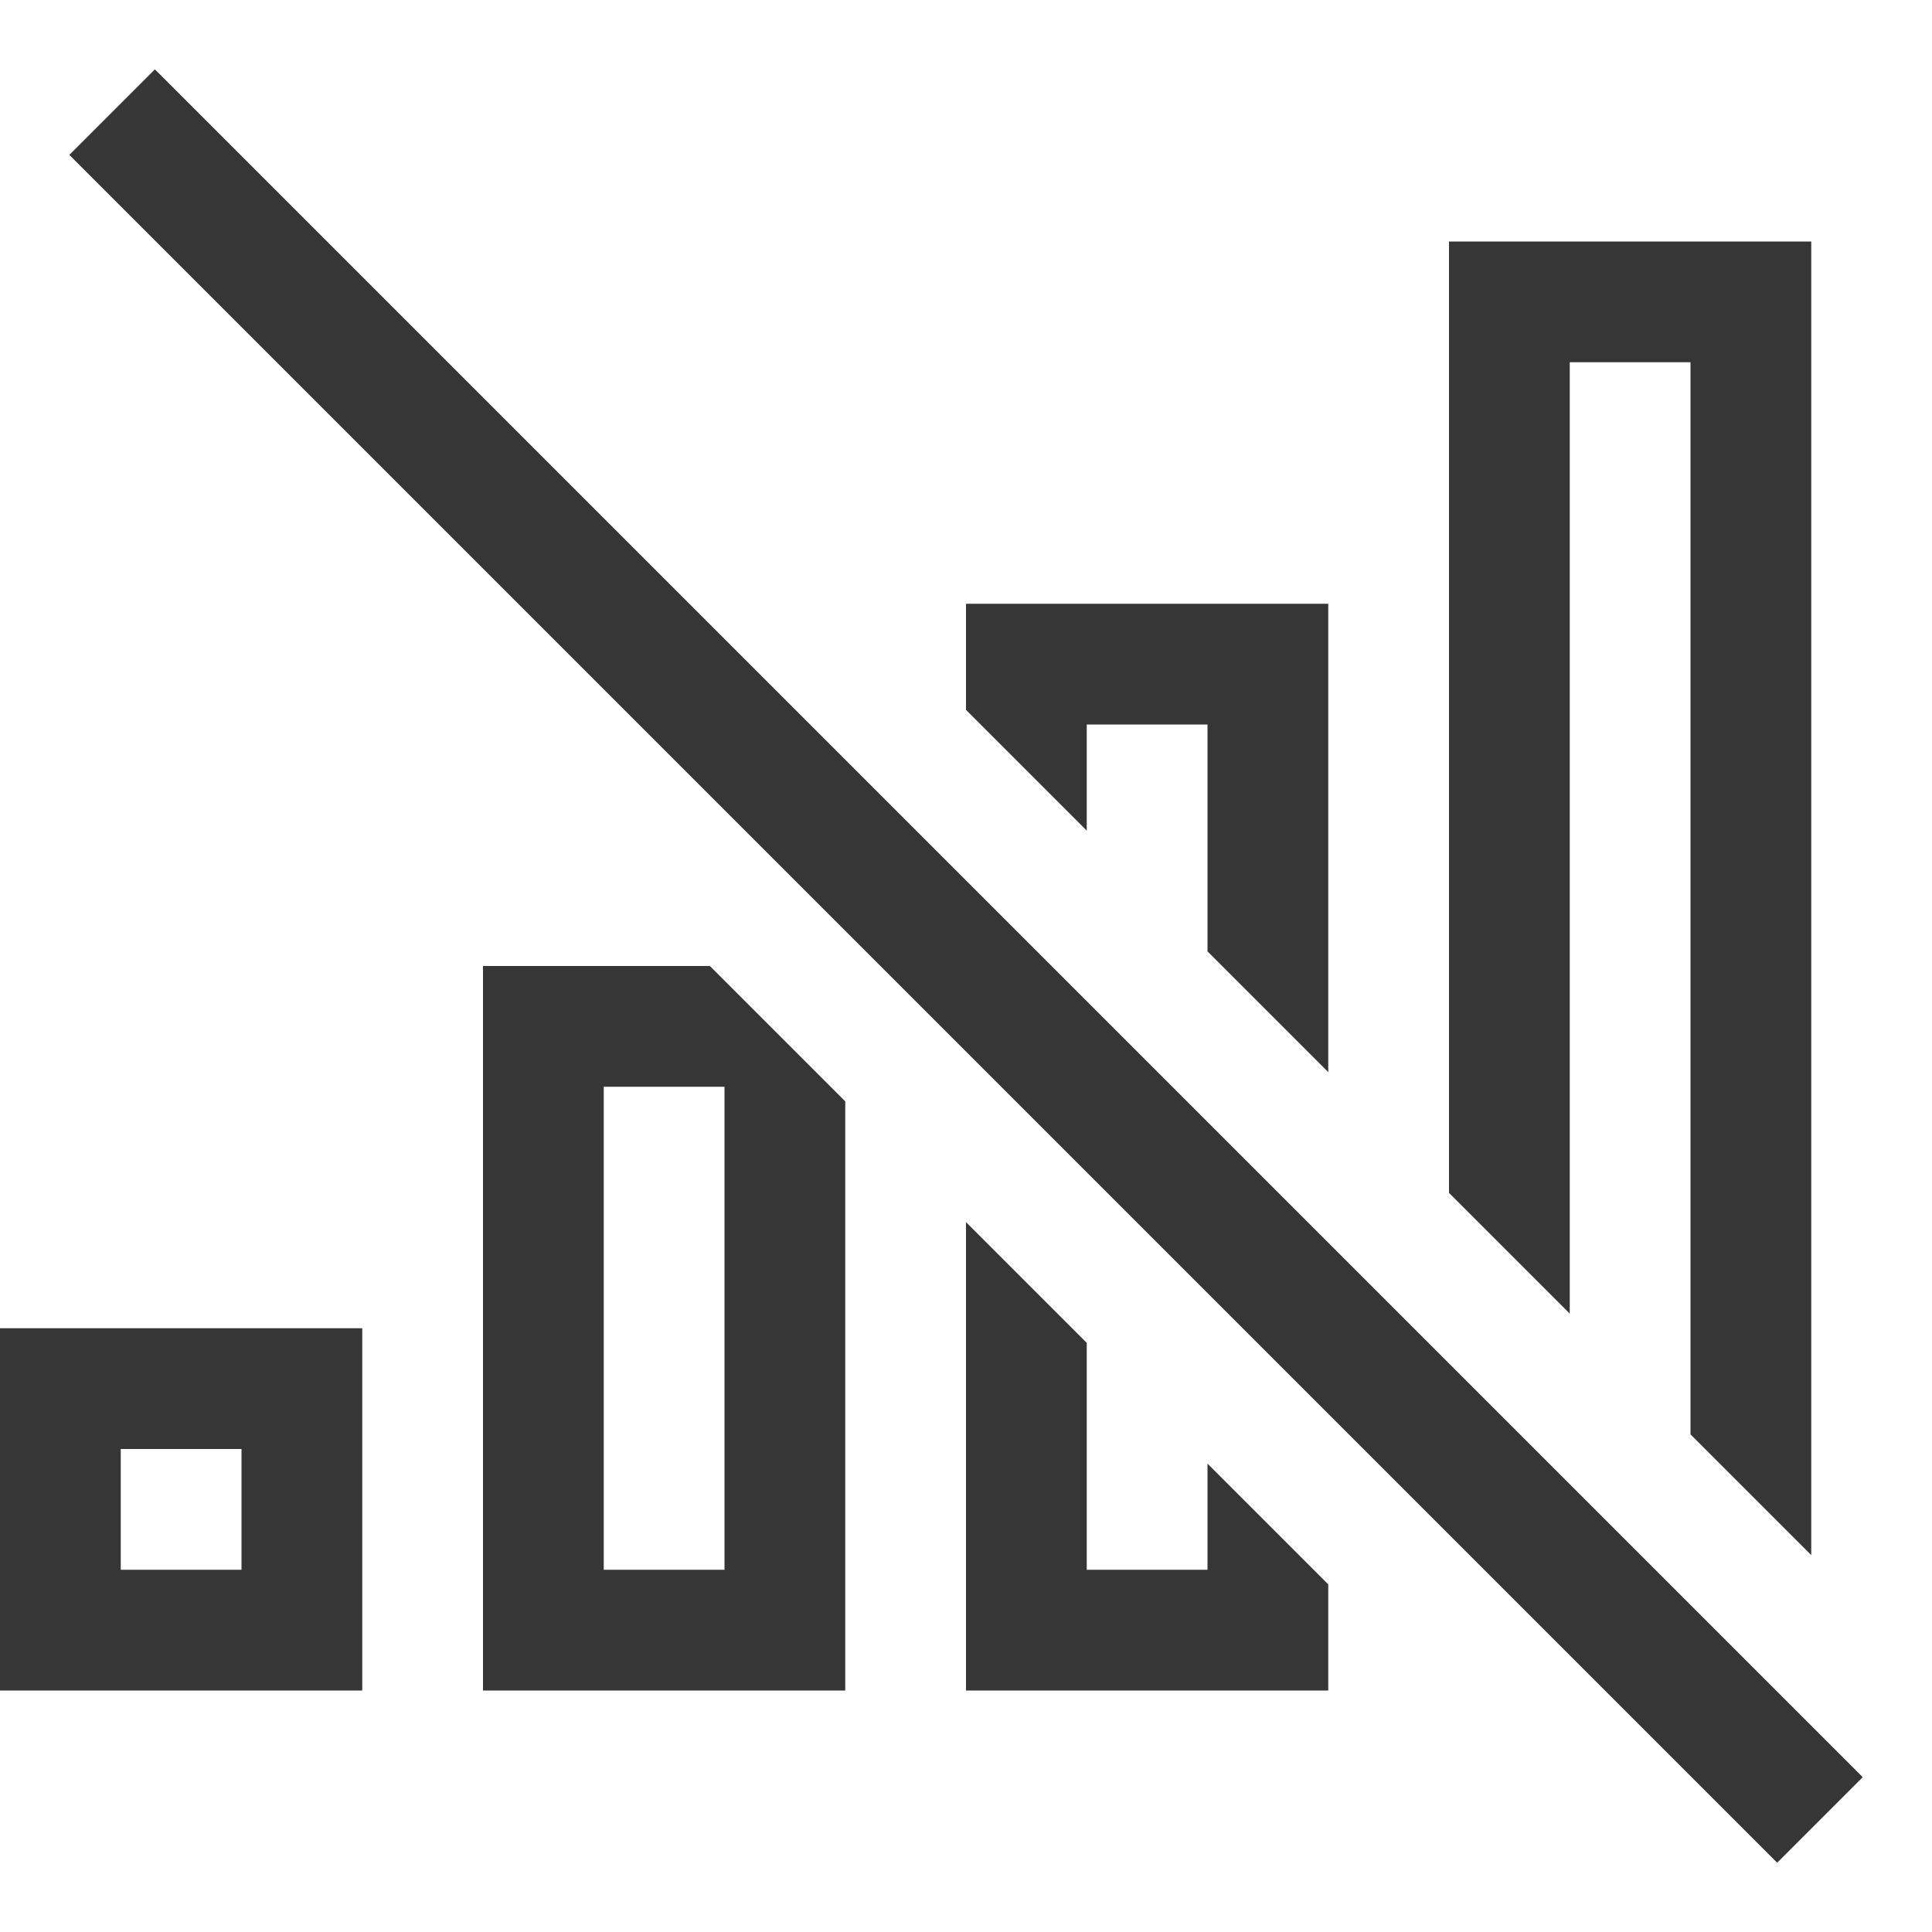
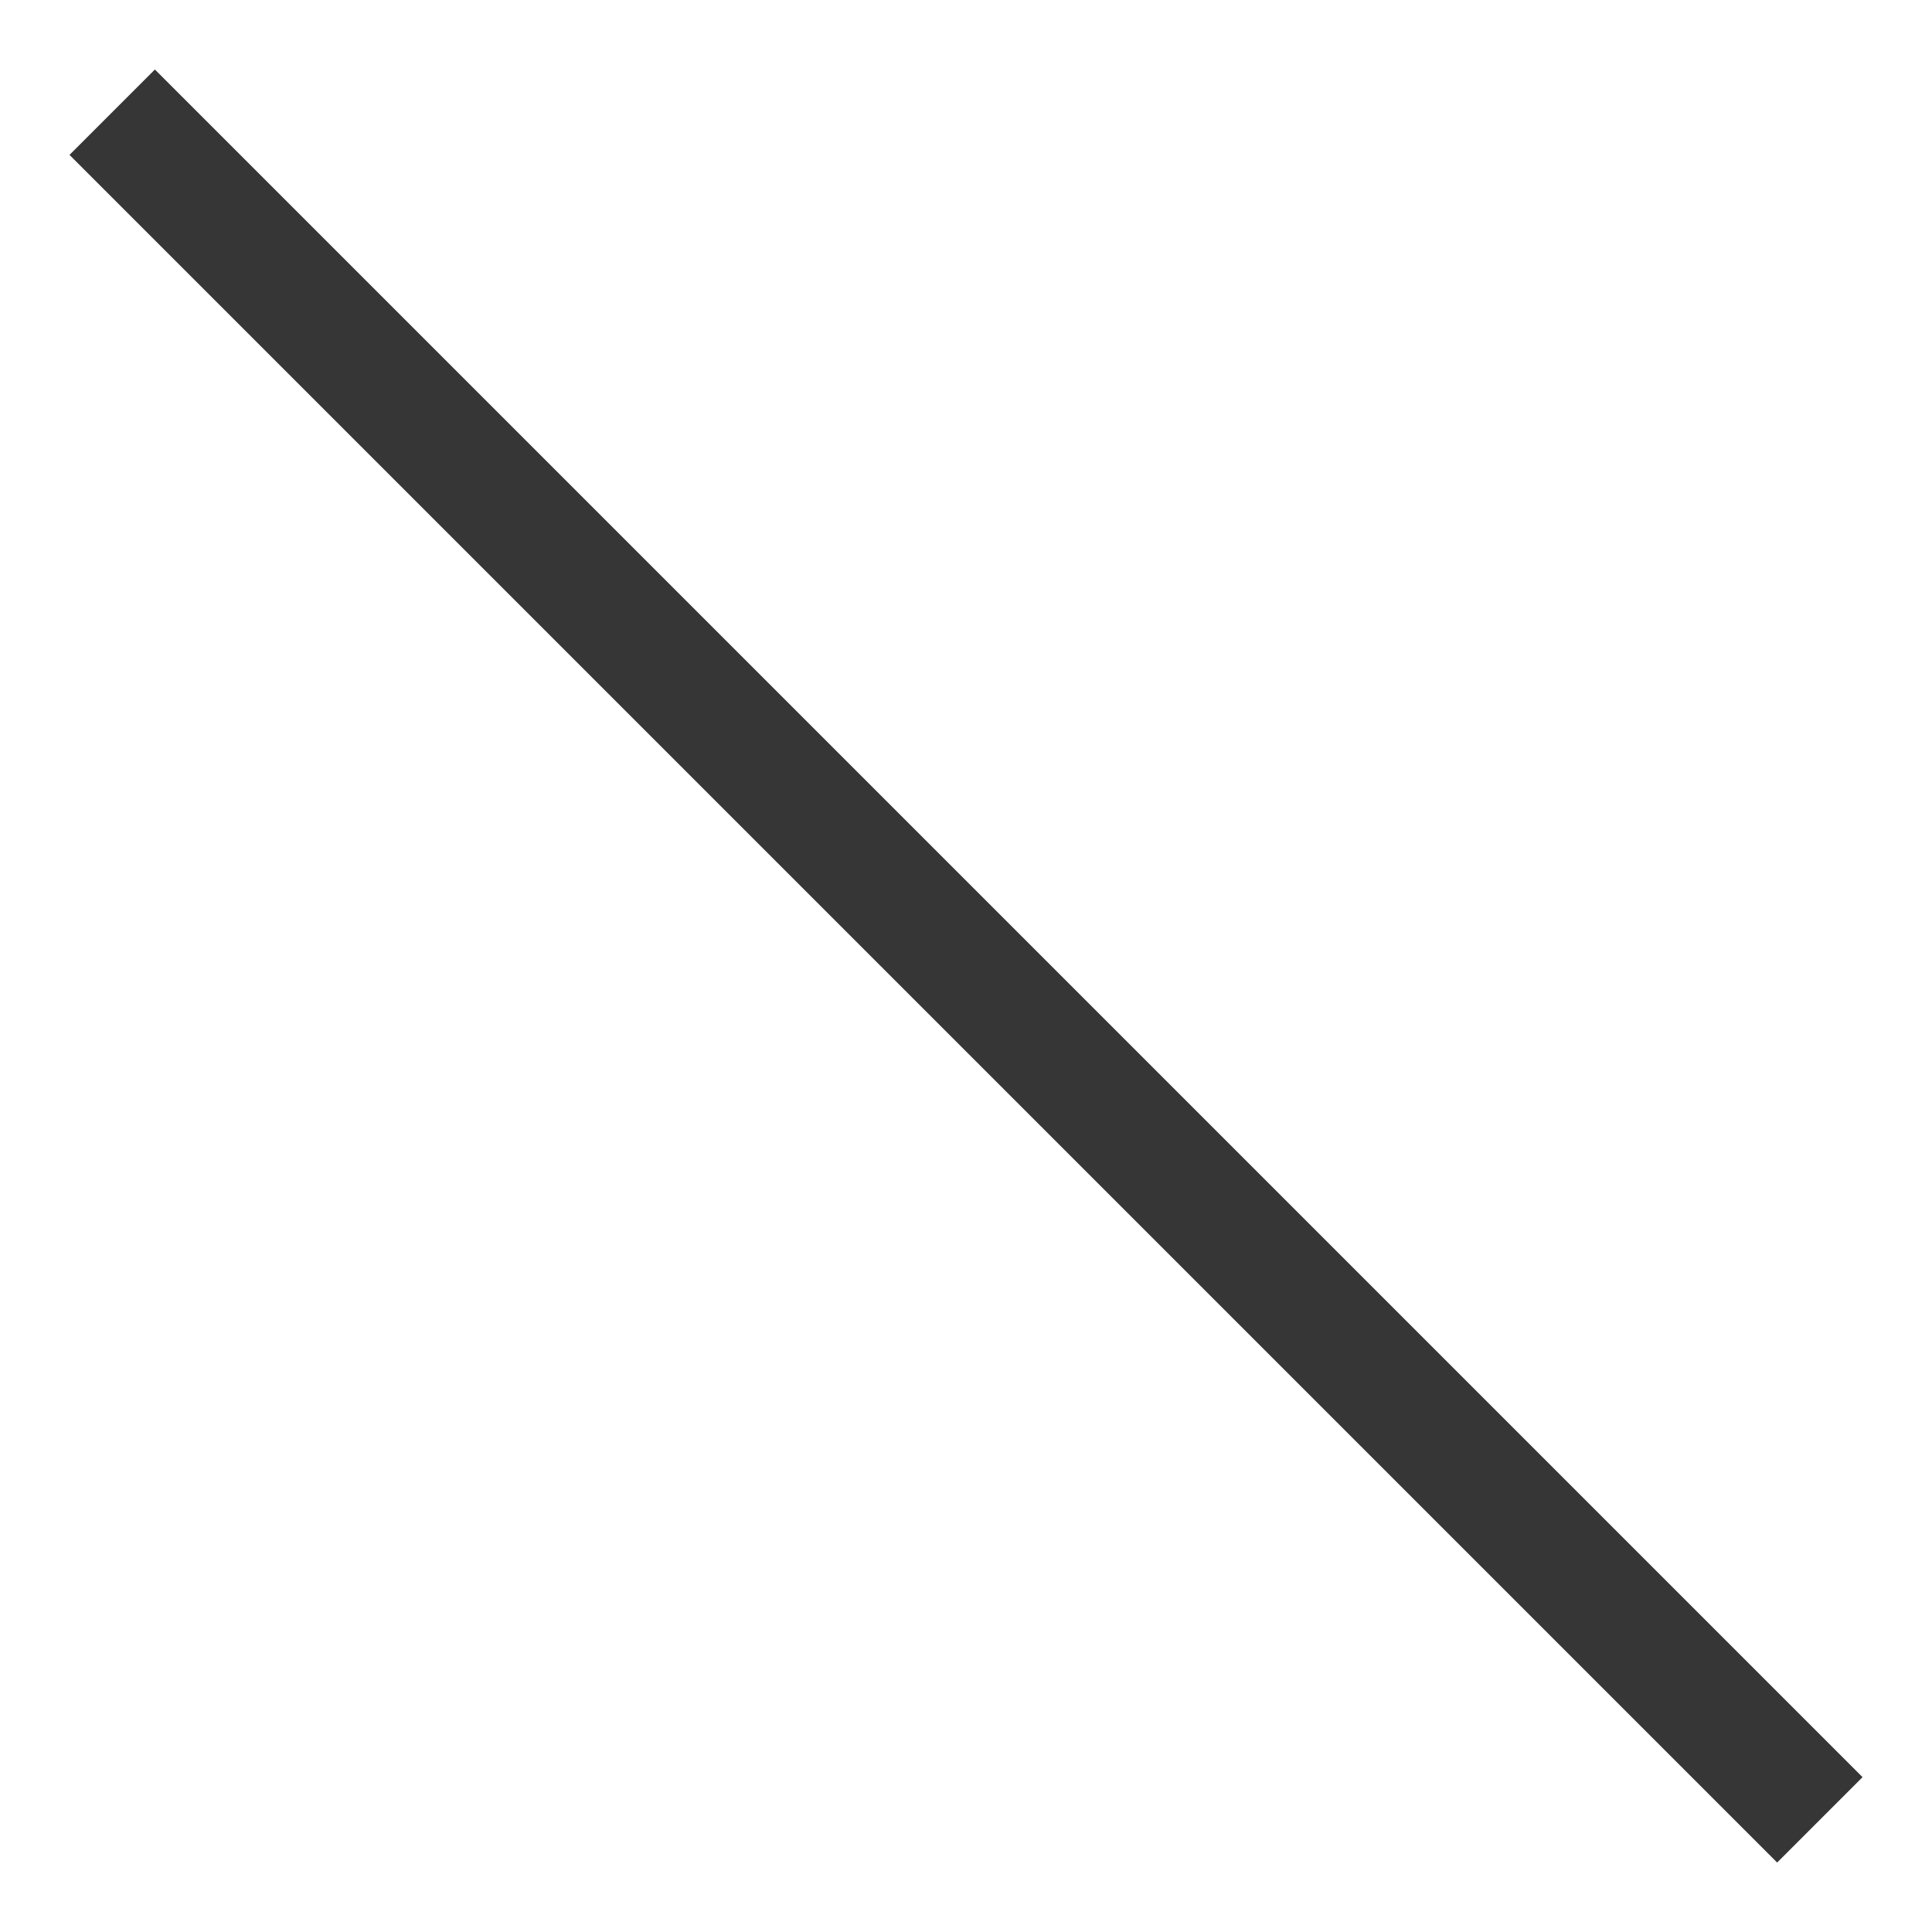
<svg xmlns="http://www.w3.org/2000/svg" width="16" height="16.001" version="1.1">
-   <path d="m12 2v7.879l1 1v-7.879h1v8.879l1 1v-10.879h-3zm-4 3v0.879l1 1v-0.879h1v1.879l1 1v-3.879h-3zm-4 3v6h3v-4.879l-1.121-1.121h-1.879zm1 1h1v4h-1v-4zm3 1.121v3.879h3v-0.879l-1-1v0.879h-1v-1.879l-1-1zm-8 0.879v3h3v-3h-3zm1 1h1v1h-1v-1z" fill="#363636" />
-   <rect transform="rotate(45)" x="1.314" y="-.5" width="20" height="1" rx="0" ry="0" fill="#363636" stroke-linecap="round" stroke-linejoin="round" stroke-width=".483" style="paint-order:markers stroke fill" />
  <g transform="rotate(45)">
    <path d="m1.314-0.5h20v1h-20z" color="#000000" fill="#363636" stroke-linecap="round" stroke-linejoin="round" stroke-width="2" style="-inkscape-stroke:none;paint-order:markers stroke fill" />
  </g>
</svg>